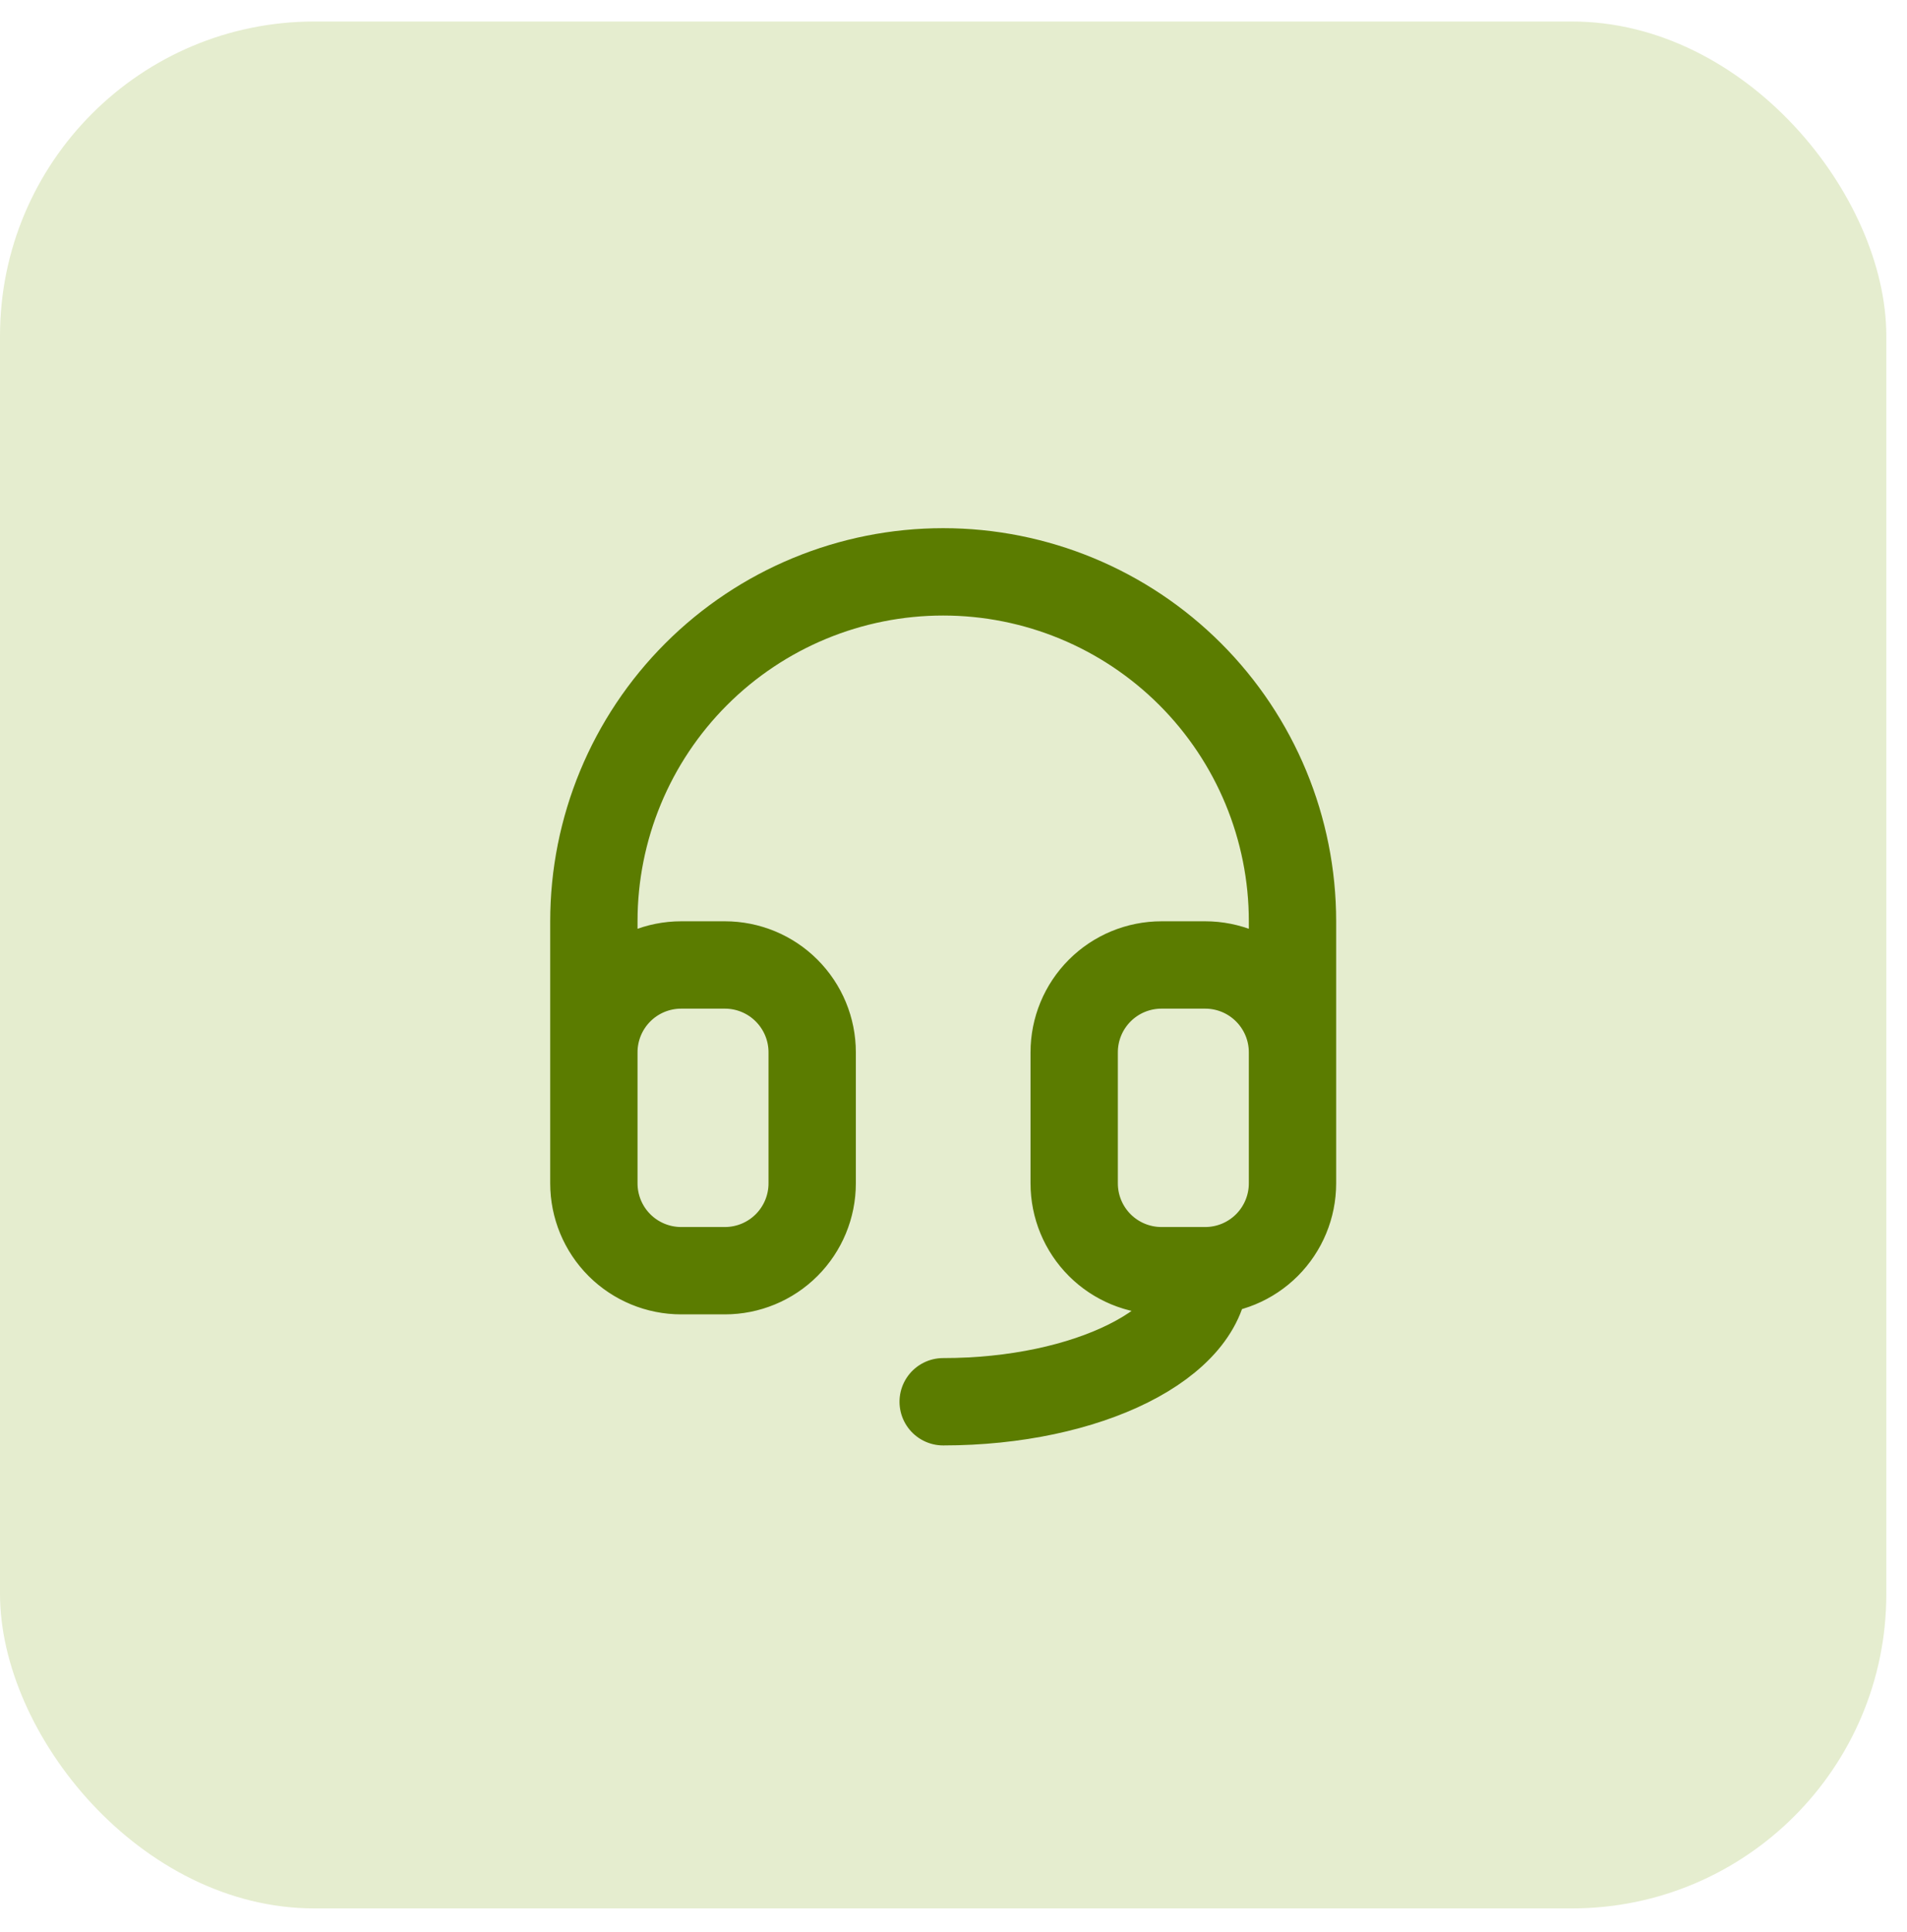
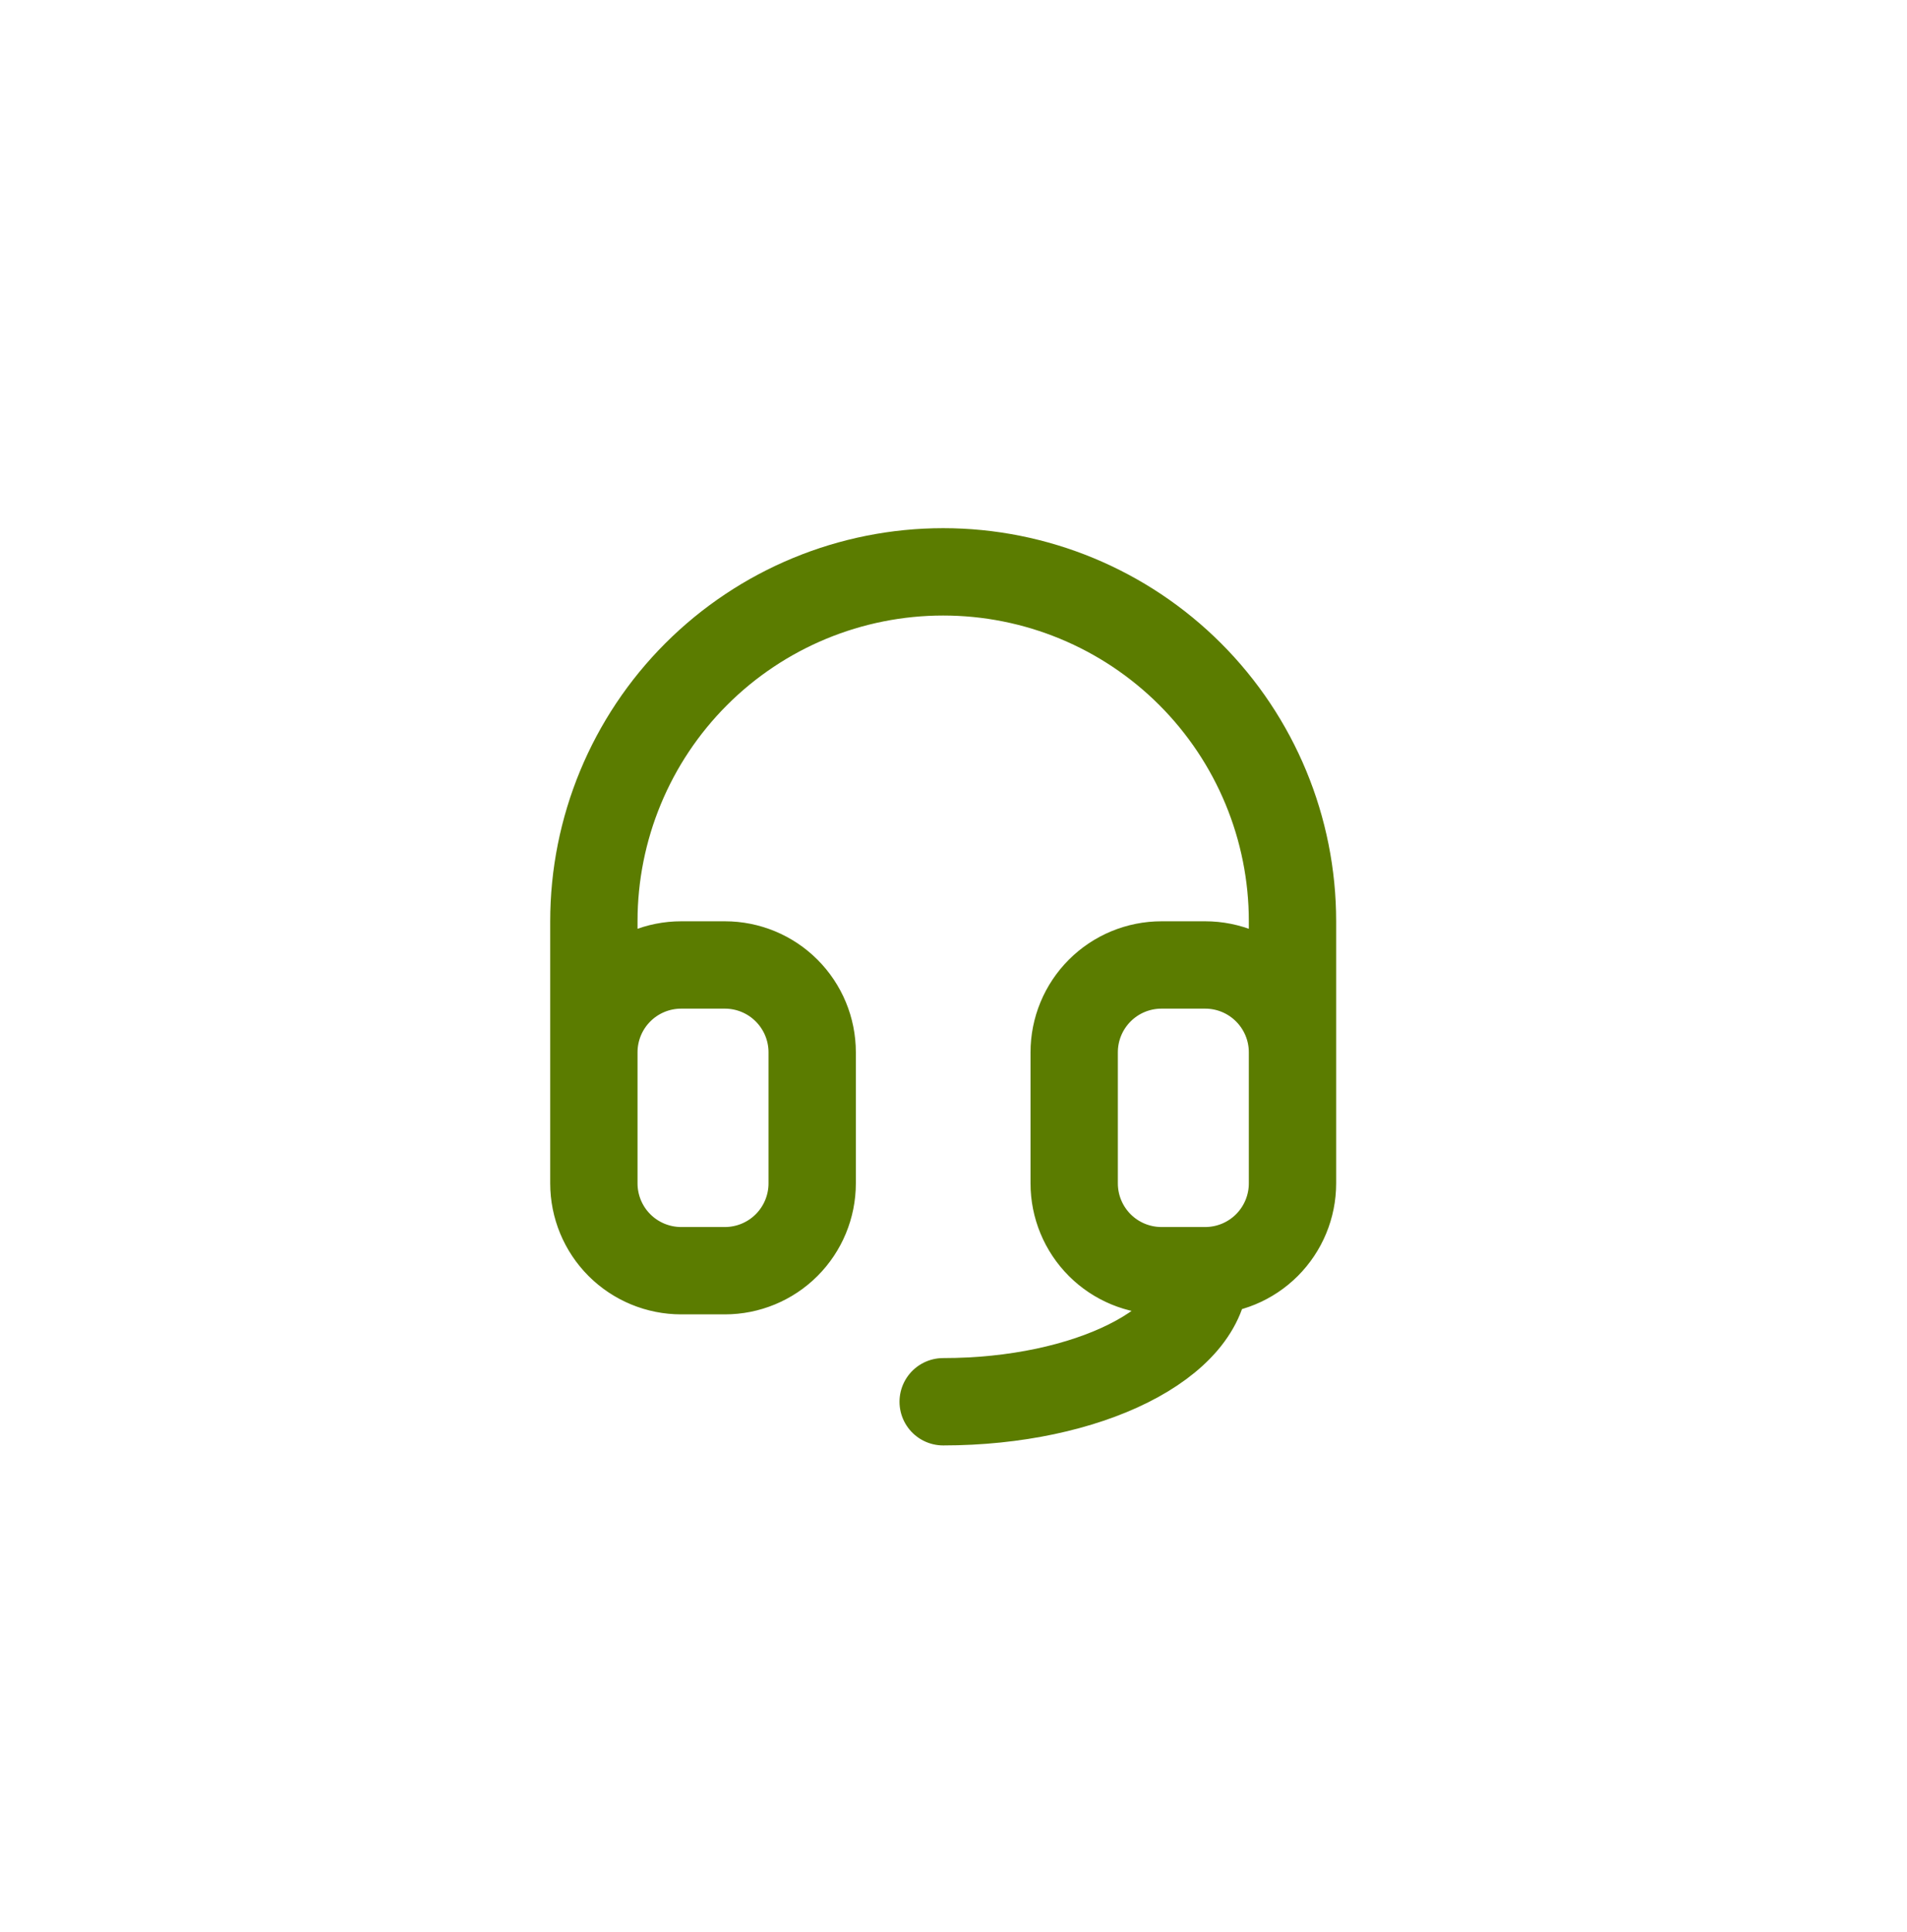
<svg xmlns="http://www.w3.org/2000/svg" width="77" height="78" viewBox="0 0 77 78" fill="none">
-   <rect y="0.868" width="76.165" height="76.165" rx="12.694" fill="#E5EDCF" />
  <path d="M23.979 42.477V37.188C23.979 33.447 25.465 29.859 28.11 27.214C30.755 24.569 34.342 23.083 38.083 23.083C41.824 23.083 45.412 24.569 48.057 27.214C50.702 29.859 52.188 33.447 52.188 37.188V42.477M23.979 42.477C23.979 41.542 24.35 40.645 25.011 39.984C25.673 39.322 26.57 38.951 27.505 38.951H29.268C30.203 38.951 31.1 39.322 31.761 39.984C32.422 40.645 32.794 41.542 32.794 42.477V47.766C32.794 48.702 32.422 49.598 31.761 50.26C31.1 50.921 30.203 51.292 29.268 51.292H27.505C26.57 51.292 25.673 50.921 25.011 50.26C24.35 49.598 23.979 48.702 23.979 47.766V42.477ZM52.188 42.477C52.188 41.542 51.816 40.645 51.155 39.984C50.494 39.322 49.597 38.951 48.662 38.951H46.899C45.963 38.951 45.066 39.322 44.405 39.984C43.744 40.645 43.373 41.542 43.373 42.477V47.766C43.373 48.702 43.744 49.598 44.405 50.26C45.066 50.921 45.963 51.292 46.899 51.292H48.662M52.188 42.477V47.766C52.188 48.702 51.816 49.598 51.155 50.26C50.494 50.921 49.597 51.292 48.662 51.292M48.662 51.292C48.662 54.214 43.926 56.582 38.083 56.582" stroke="#5B7C00" stroke-width="3.526" stroke-linecap="round" stroke-linejoin="round" />
</svg>